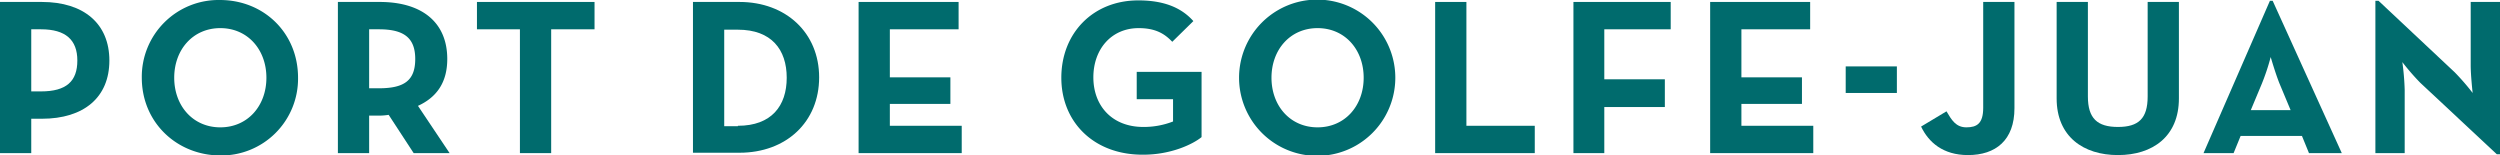
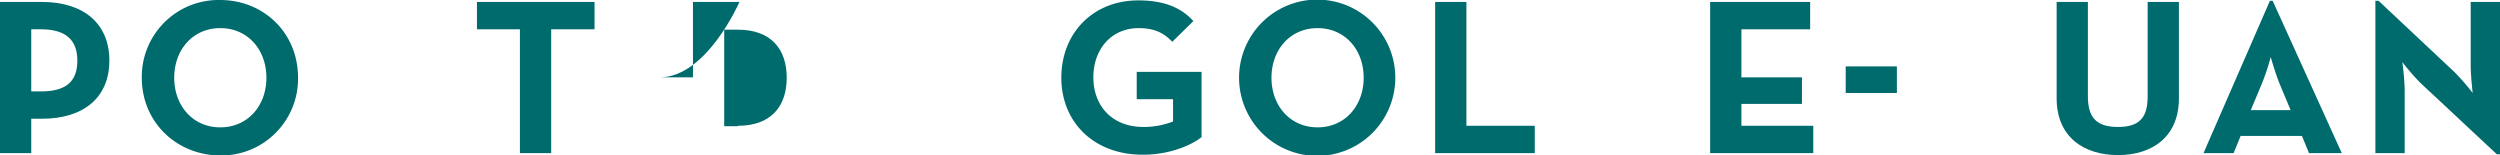
<svg xmlns="http://www.w3.org/2000/svg" viewBox="0 0 640 39.8">
  <defs>
    <style>.cls-1{fill:#006b6d;}</style>
  </defs>
  <title>logo-port-de-golfe-juan</title>
  <g id="Calque_2" data-name="Calque 2">
    <g id="Calque_1-2" data-name="Calque 1">
      <path class="cls-1" d="M0,.5H10.7C21.5.5,28,6.1,28,15.5S21.5,30.4,10.7,30.4H8v8.8H0ZM10.5,23.4c6.5,0,9.3-2.6,9.3-7.9s-3-8-9.3-8H8V23.4Z" />
      <path class="cls-1" d="M36.3,19.9A19.66,19.66,0,0,1,56.3,0c11.2,0,20,8.4,20,19.9a19.66,19.66,0,0,1-20,19.9c-11.1-.1-20-8.5-20-19.9m31.9,0c0-7.2-4.8-12.7-11.8-12.7S44.6,12.7,44.6,19.9s4.8,12.7,11.8,12.7,11.8-5.5,11.8-12.7" />
-       <path class="cls-1" d="M115.1,39.2h-9.2l-6.4-9.8a16.41,16.41,0,0,1-2.3.2H94.5v9.6h-8V.5H97.2c10.8,0,17.3,5.2,17.3,14.6,0,6-2.7,9.8-7.5,12ZM97,22.6c6.5,0,9.3-2,9.3-7.5s-3-7.6-9.3-7.6H94.5V22.6Z" />
      <polygon class="cls-1" points="133.1 7.5 122.1 7.5 122.1 0.5 152.2 0.5 152.2 7.5 141.1 7.5 141.1 39.2 133.1 39.2 133.1 7.5" />
-       <path class="cls-1" d="M177.4.5h11.9c11.9,0,20.4,7.9,20.4,19.3s-8.4,19.3-20.4,19.3H177.4Zm11.5,31.7c8.6,0,12.5-5.1,12.5-12.3S197.5,7.6,188.9,7.6h-3.5V32.3h3.5Z" />
-       <polygon class="cls-1" points="219.8 0.5 245.4 0.5 245.4 7.5 227.8 7.5 227.8 19.8 243.3 19.8 243.3 26.6 227.8 26.6 227.8 32.2 246.2 32.2 246.2 39.2 219.8 39.2 219.8 0.5" />
+       <path class="cls-1" d="M177.4.5h11.9s-8.4,19.3-20.4,19.3H177.4Zm11.5,31.7c8.6,0,12.5-5.1,12.5-12.3S197.5,7.6,188.9,7.6h-3.5V32.3h3.5Z" />
      <path class="cls-1" d="M271.7,19.9C271.7,8.5,279.8.1,291.4.1c6.3,0,10.9,1.7,14.1,5.3l-5.4,5.3c-1.9-2-4.2-3.5-8.6-3.5-7,0-11.6,5.4-11.6,12.6s4.7,12.7,12.8,12.7a20.57,20.57,0,0,0,7.6-1.4V25.4H291v-7h16.6V35.1c-2.2,1.8-7.8,4.5-14.9,4.5-12.6.1-21-8.3-21-19.7" />
      <path class="cls-1" d="M317.2,19.9a20,20,0,0,1,40,0,20,20,0,0,1-40,0m31.9,0c0-7.2-4.8-12.7-11.8-12.7s-11.8,5.5-11.8,12.7,4.8,12.7,11.8,12.7,11.8-5.5,11.8-12.7" />
      <polygon class="cls-1" points="367.4 0.5 375.4 0.5 375.4 32.2 392.9 32.2 392.9 39.2 367.4 39.2 367.4 0.5" />
-       <polygon class="cls-1" points="402.8 0.5 427.7 0.5 427.7 7.5 410.7 7.5 410.7 20.3 426.2 20.3 426.2 27.4 410.7 27.4 410.7 39.2 402.8 39.2 402.8 0.5" />
      <polygon class="cls-1" points="437.8 0.5 463.4 0.5 463.4 7.5 445.8 7.5 445.8 19.8 461.3 19.8 461.3 26.6 445.8 26.6 445.8 32.2 464.2 32.2 464.2 39.2 437.8 39.2 437.8 0.5" />
      <rect class="cls-1" x="472.5" y="17" width="13.1" height="6.8" />
-       <path class="cls-1" d="M491.8,32.4l6.5-3.9c1.3,2.2,2.4,4.1,5.1,4.1s4.3-1,4.3-5V.5h8V27.7c0,8.2-4.8,12-11.9,12-6.4,0-10.1-3.3-12-7.3" />
      <path class="cls-1" d="M526.5,25.2V.5h8V24.7c0,5.6,2.4,7.8,7.7,7.8s7.6-2.2,7.6-7.8V.5h8V25.2c0,9.8-6.8,14.5-15.6,14.5S526.5,35,526.5,25.2" />
      <path class="cls-1" d="M581.1.2h.7l17.7,39h-8.4l-1.8-4.4H573.6l-1.8,4.4h-7.7Zm5.3,28-2.8-6.7c-1.1-2.7-2.3-6.9-2.3-6.9a56.32,56.32,0,0,1-2.3,6.9l-2.8,6.7Z" />
      <path class="cls-1" d="M619.6,21.2a59.43,59.43,0,0,1-4.6-5.3,65.64,65.64,0,0,1,.6,7.1V39.2h-7.5V.2h.8l19.5,18.3a59.43,59.43,0,0,1,4.6,5.3s-.5-4.4-.5-7.1V.5H640v39h-.8Z" />
    </g>
  </g>
</svg>